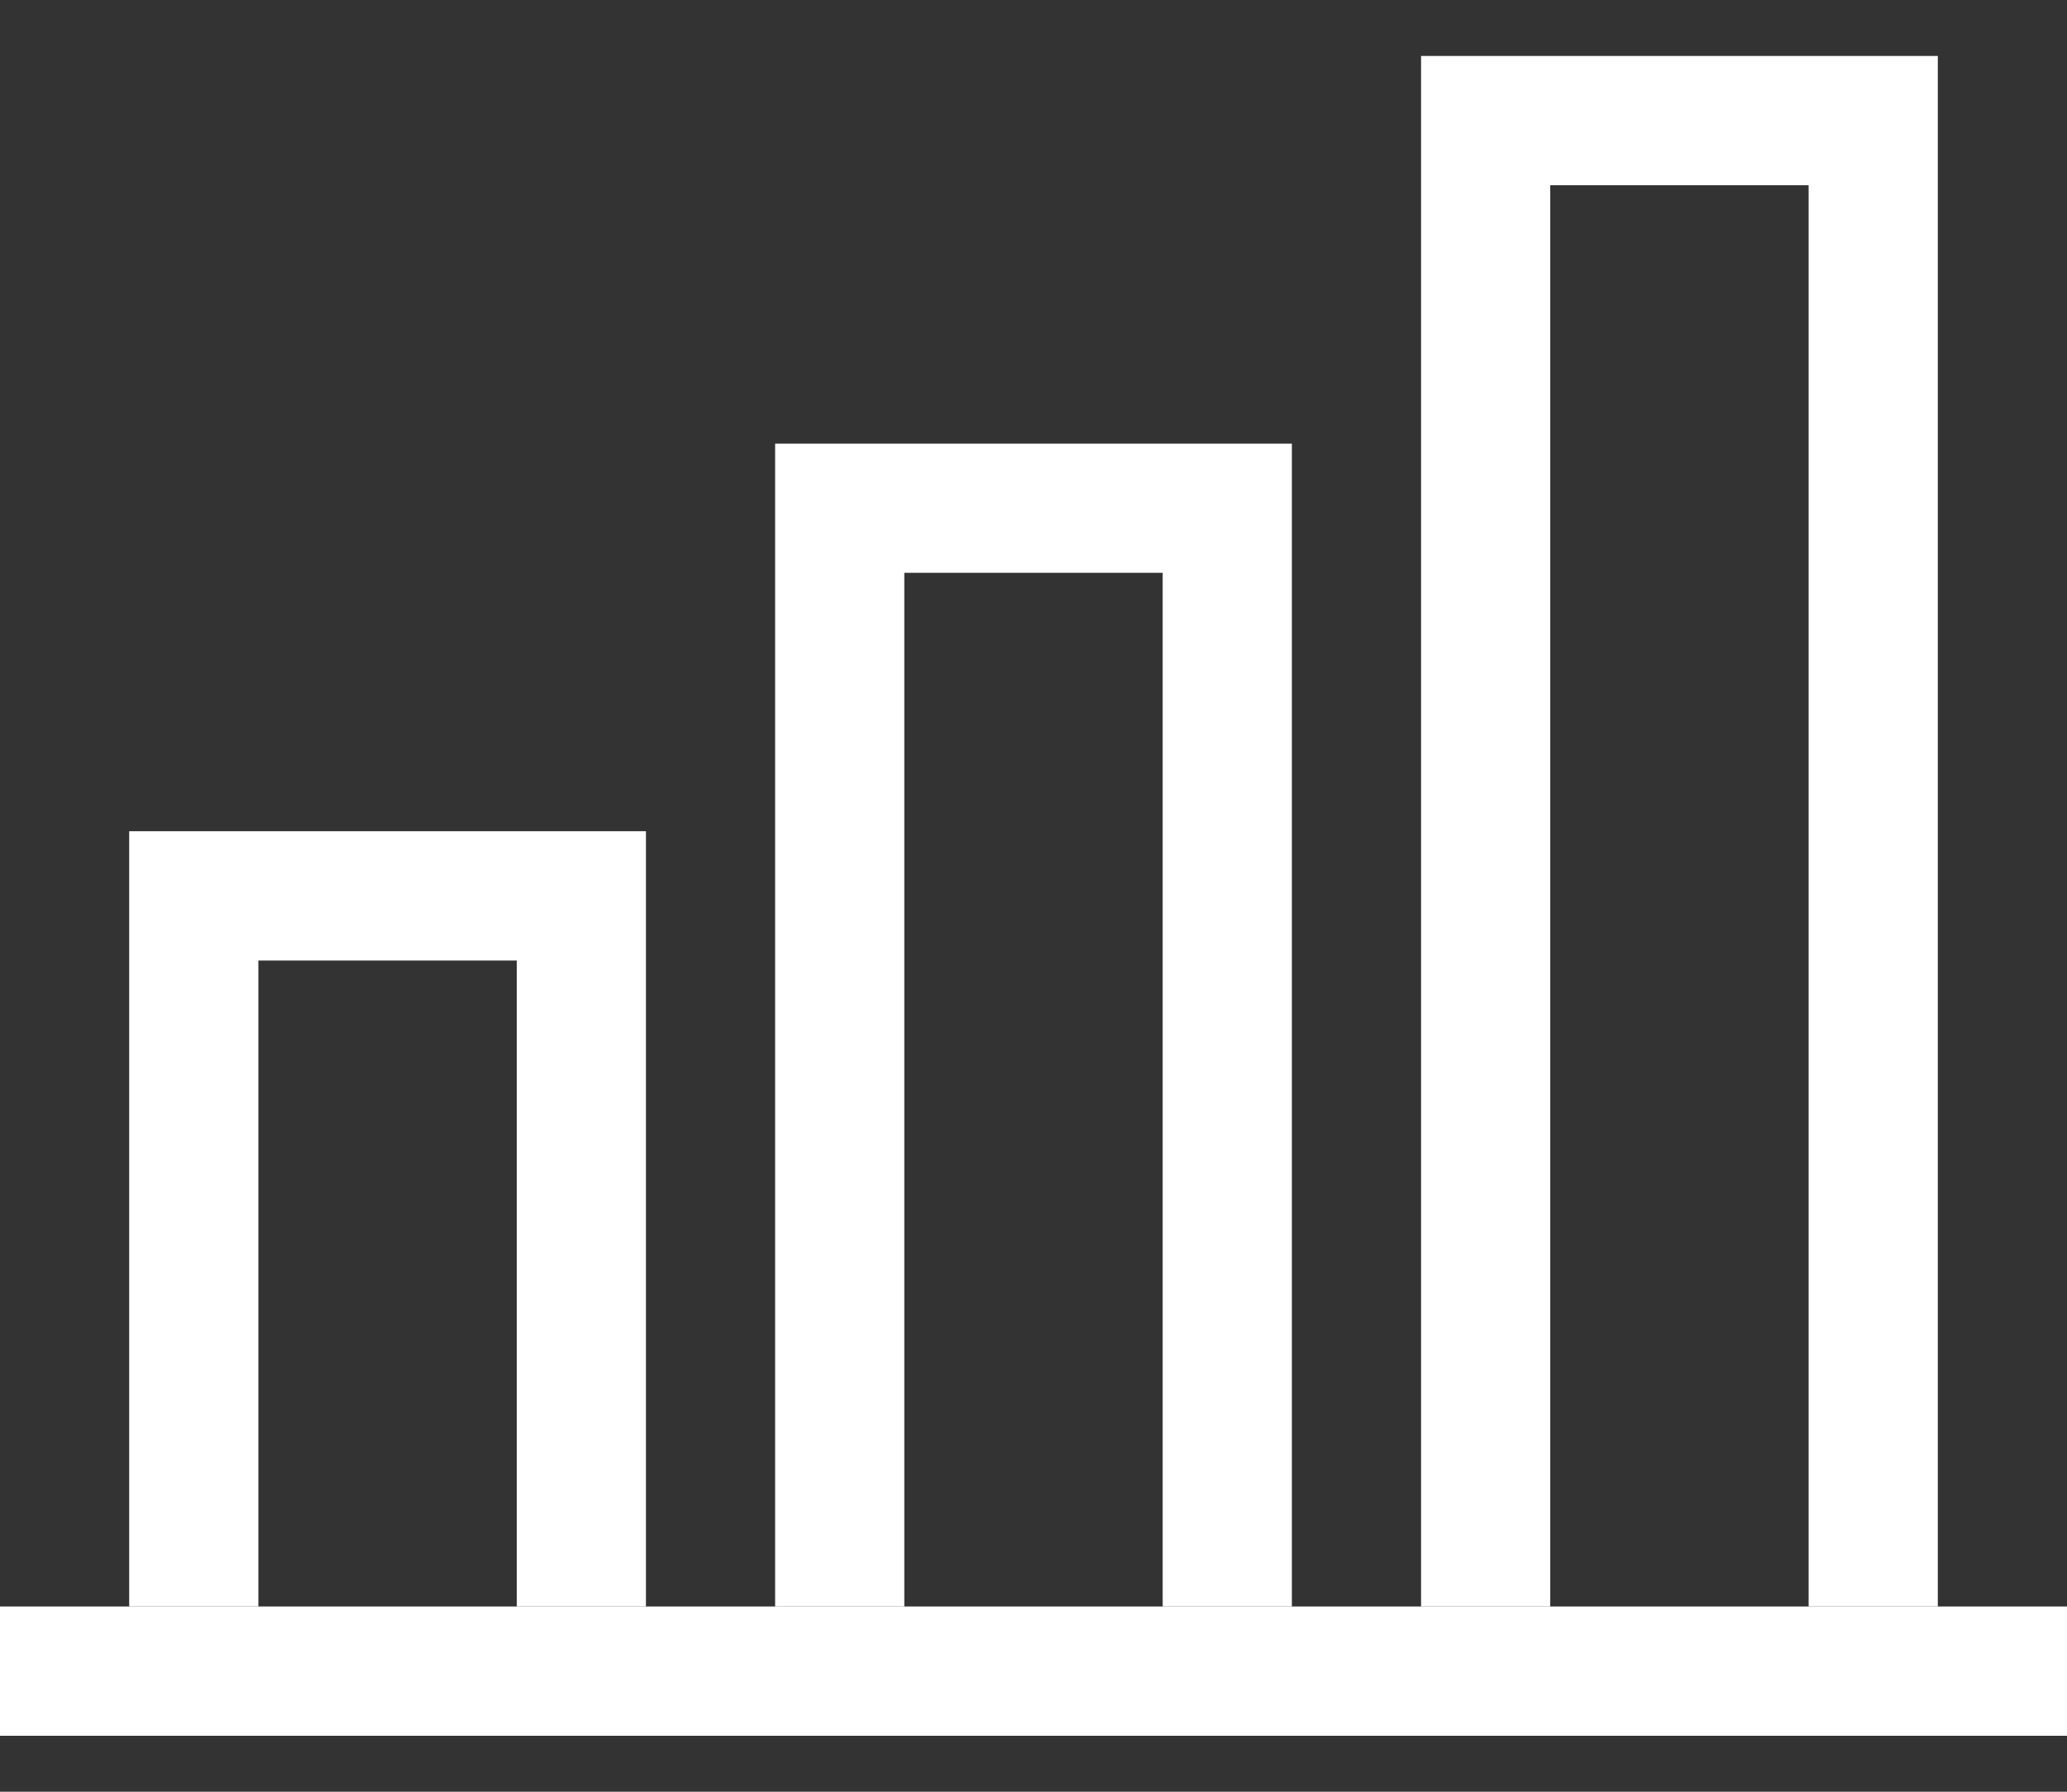
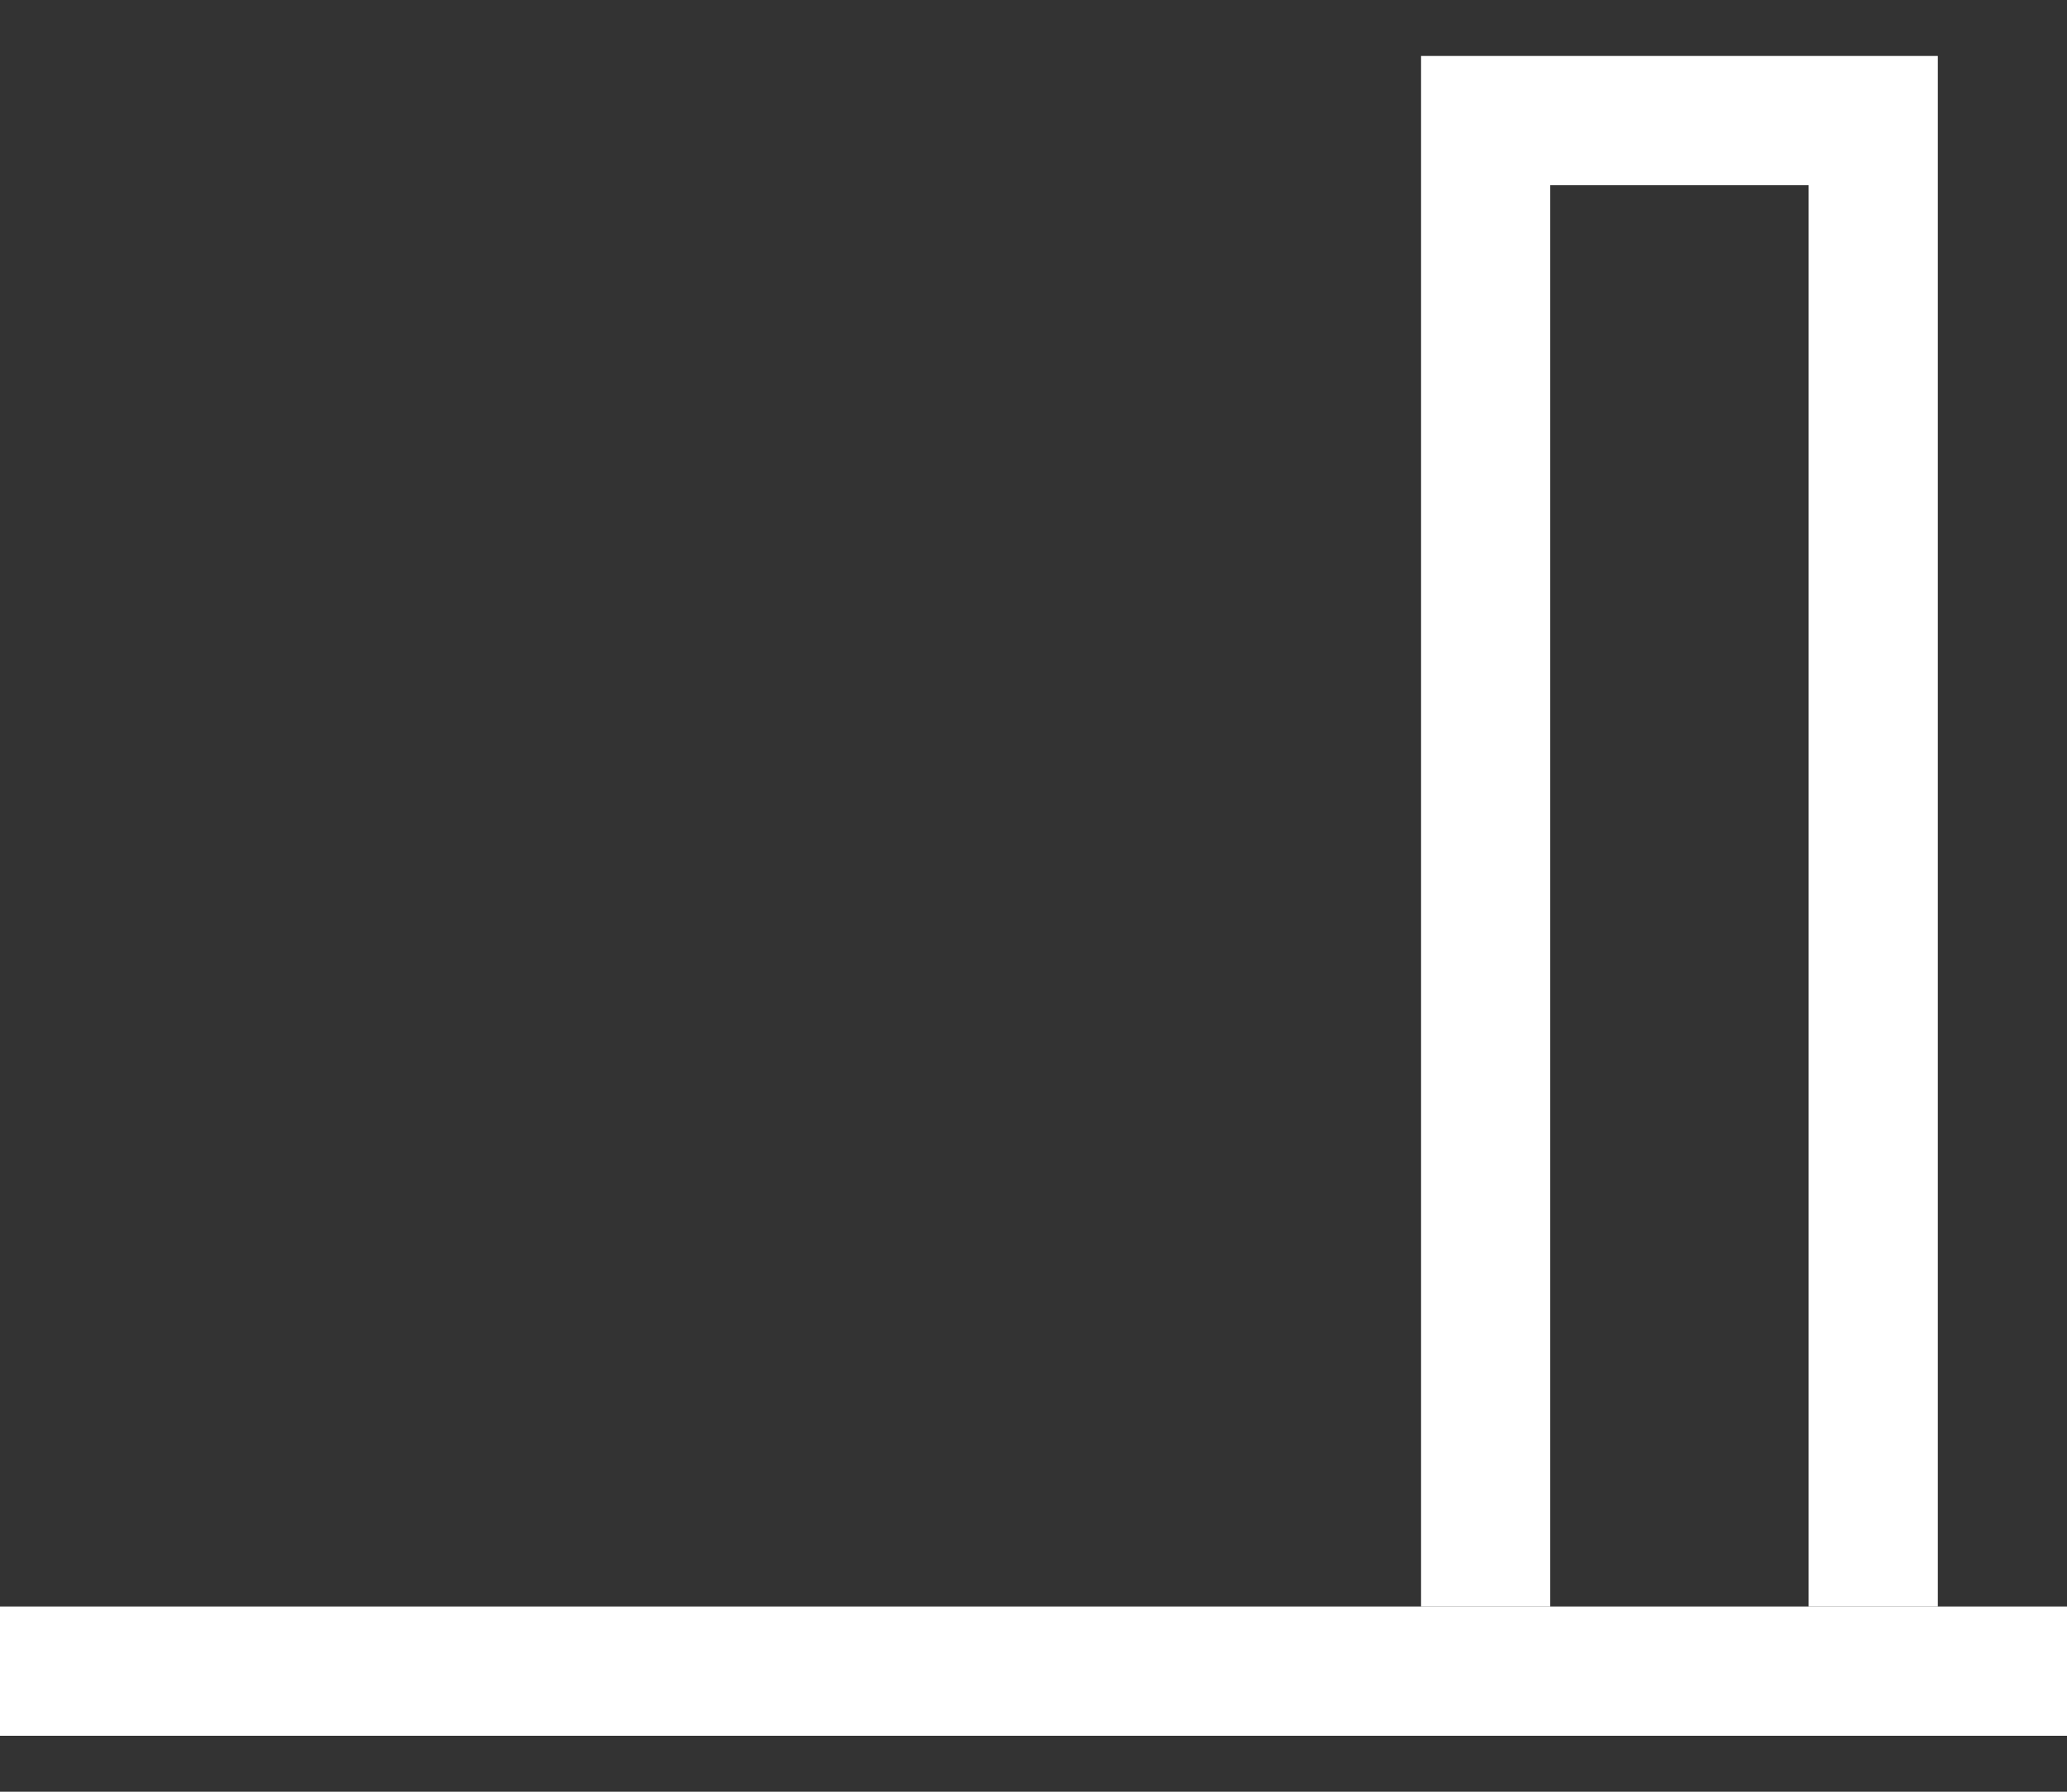
<svg xmlns="http://www.w3.org/2000/svg" width="30" height="26" viewBox="0 0 30 26" fill="none">
  <rect x="0" y="0" width="30" height="26" fill="#333333" stroke="none" />
-   <path d="M9.375 23.312H7.5V13.938H3.75V23.312H1.875V12.062H9.375V23.312Z" fill="white" />
-   <path d="M18.75 23.312H16.875V8.312H13.125V23.312H11.25V6.438H18.75V23.312Z" fill="white" />
  <path d="M28.125 23.312H26.25V2.688H22.5V23.312H20.625V0.812H28.125V23.312Z" fill="white" />
  <path d="M0 23.312H30V25.188H0V23.312Z" fill="white" />
</svg>